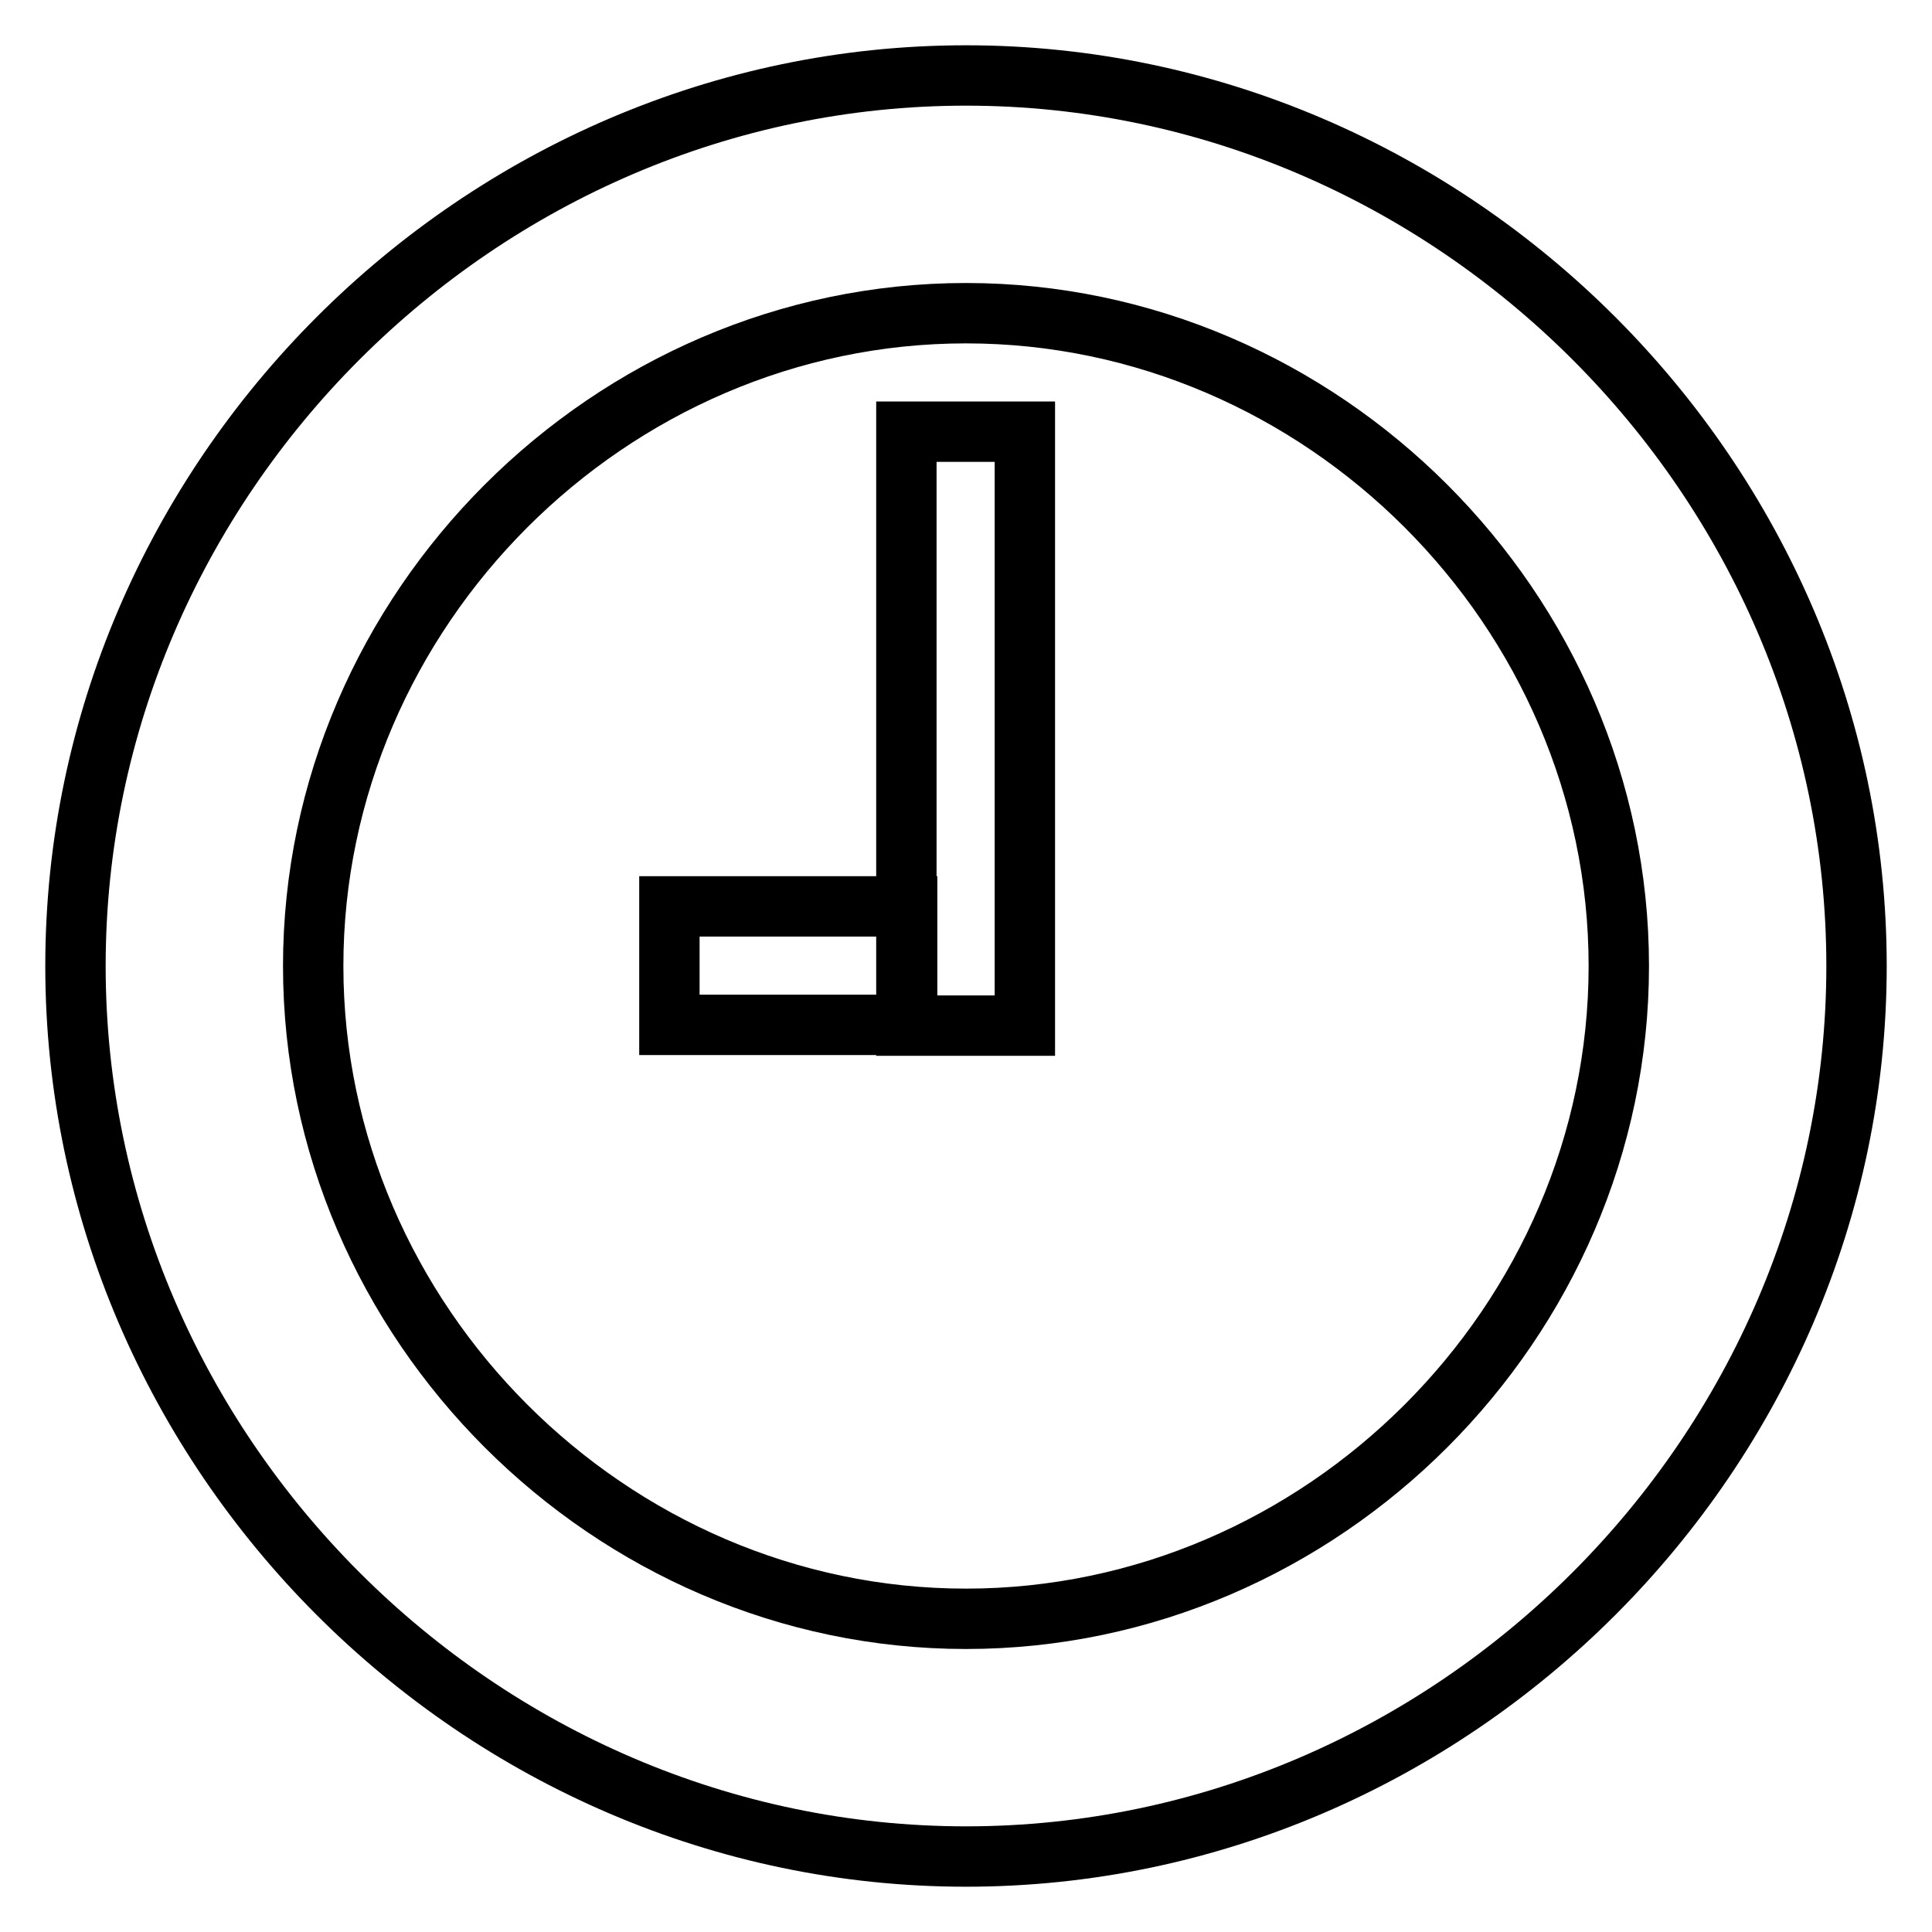
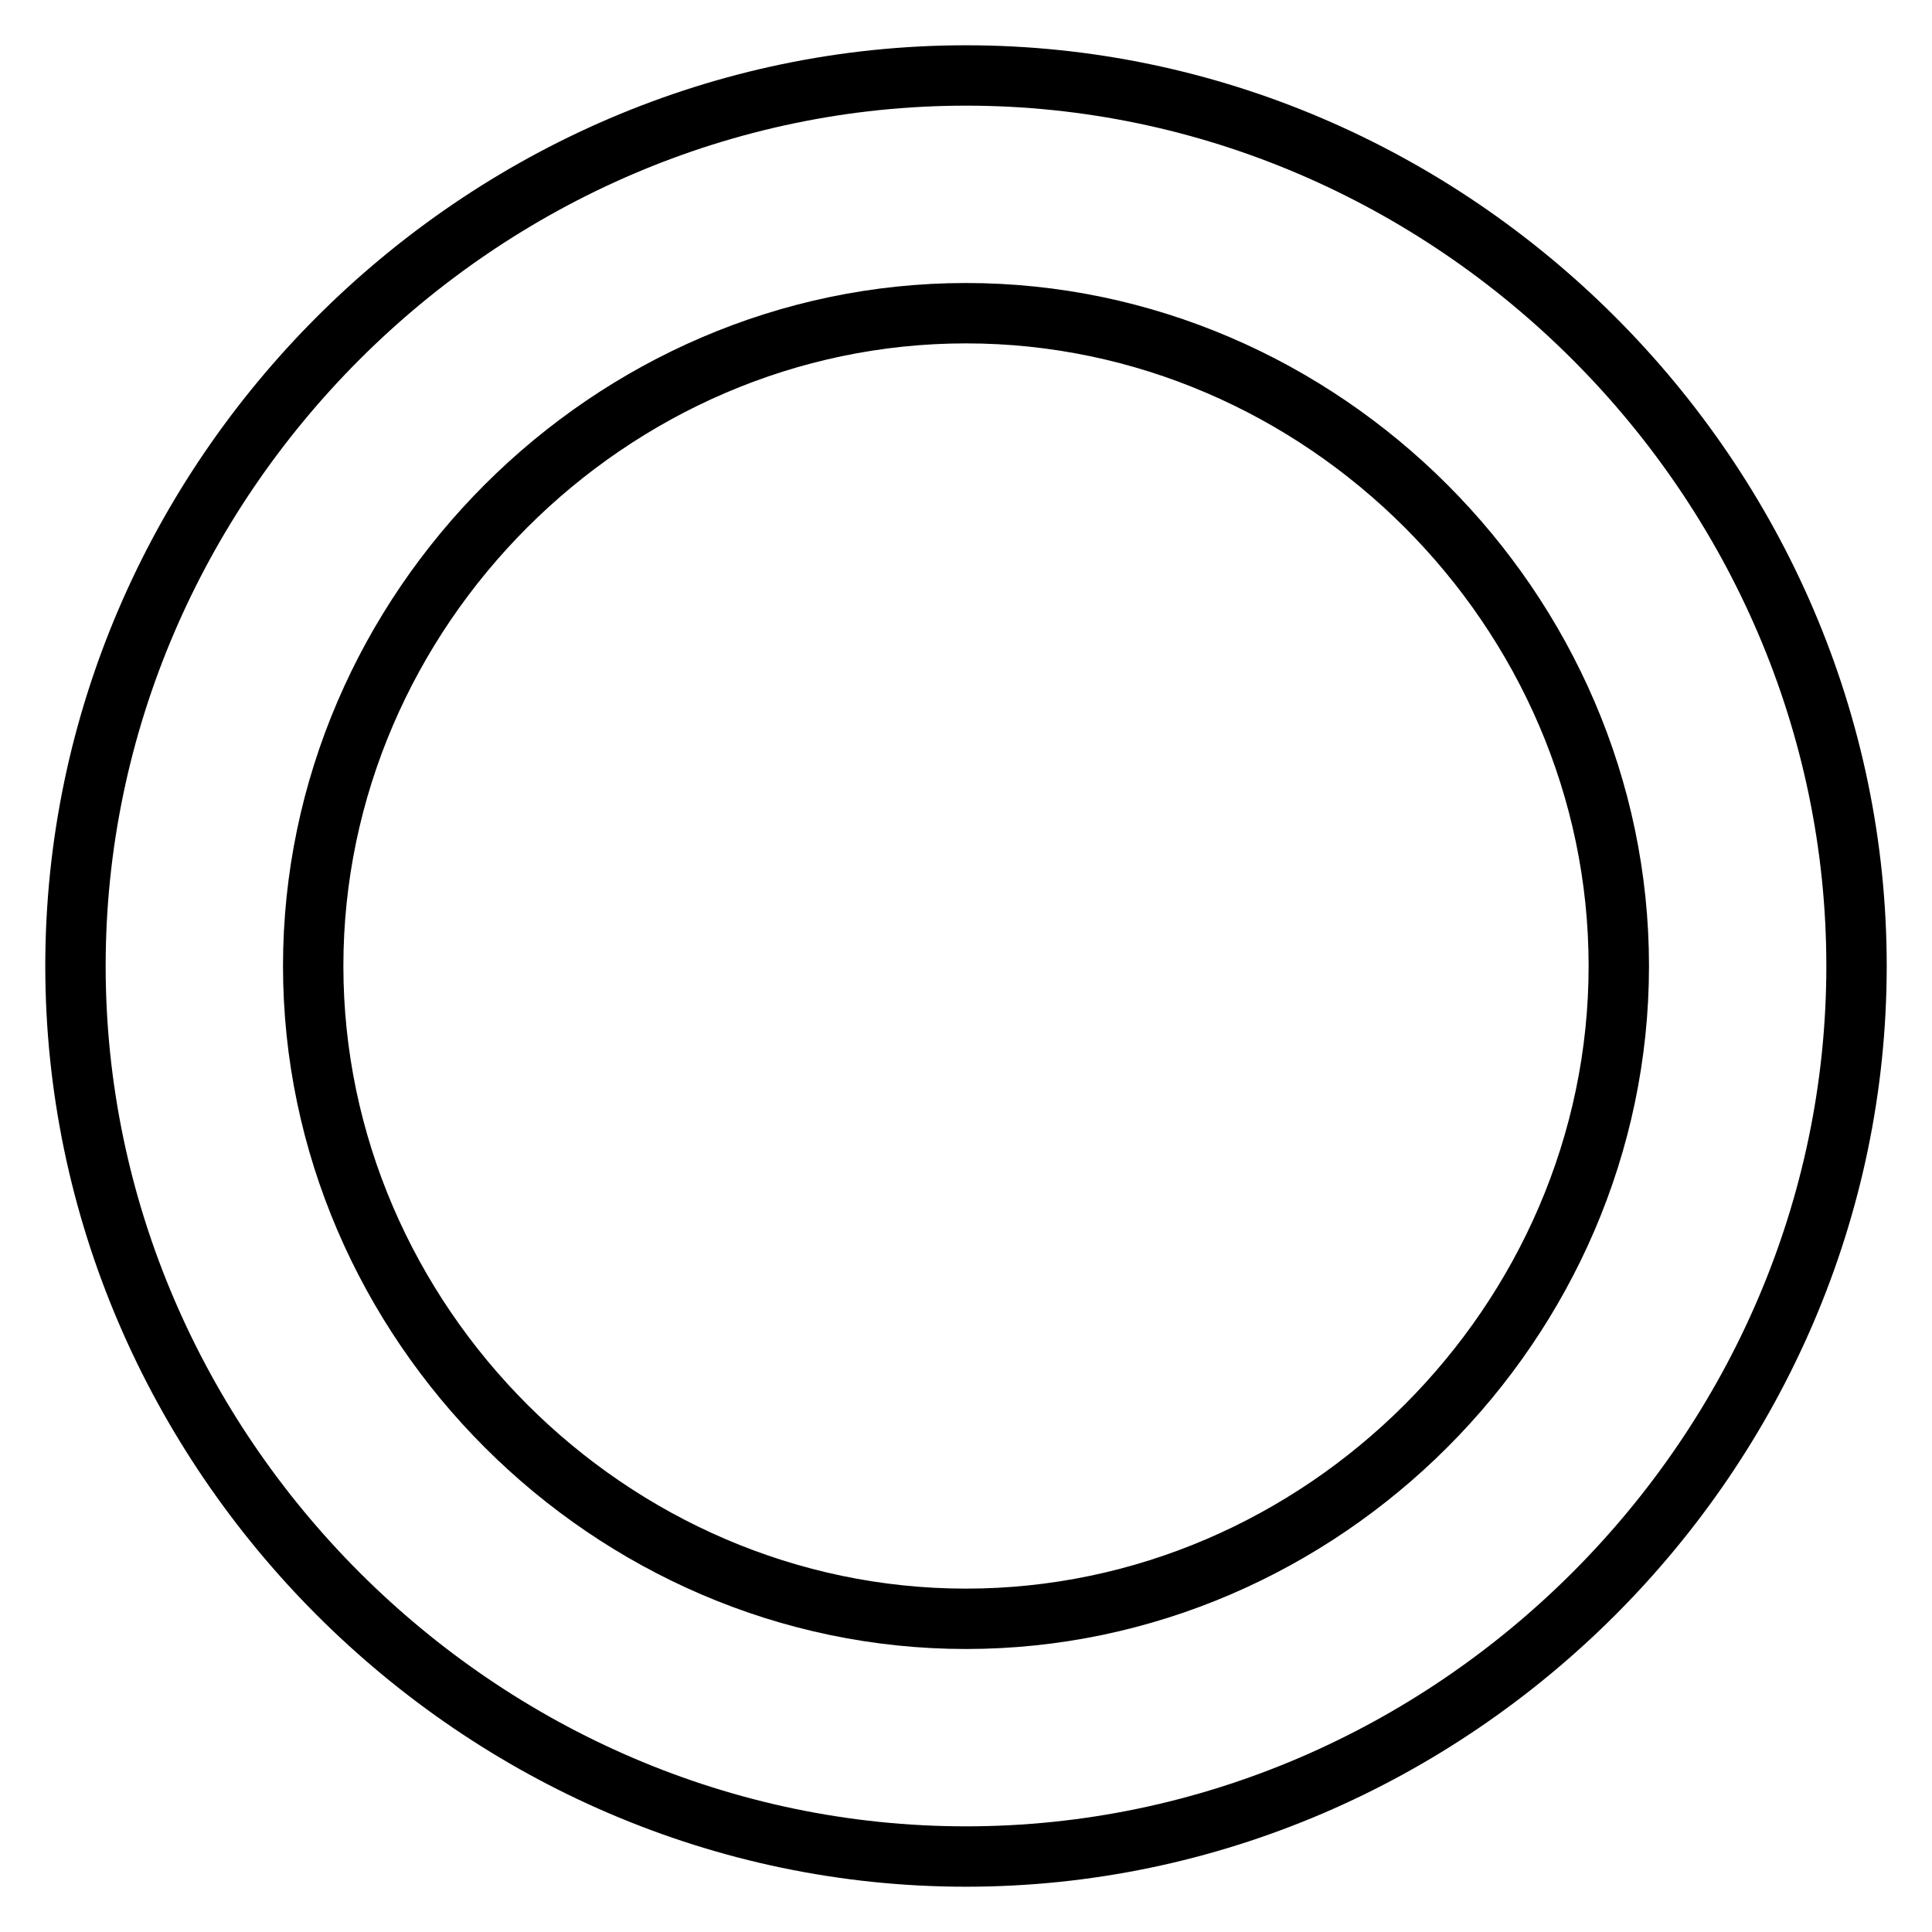
<svg xmlns="http://www.w3.org/2000/svg" version="1.1" x="0px" y="0px" viewBox="0 0 256 256" enable-background="new 0 0 256 256" xml:space="preserve">
  <g>
    <g>
      <path stroke-width="8" fill-opacity="0" stroke="#000000" d="M128,41.5c47.2,0,86.5,39.3,86.5,86.5c0,47.2-39.3,86.5-86.5,86.5c-47.2,0-86.5-39.3-86.5-86.5C41.5,80.8,80.8,41.5,128,41.5 M128,10C63.5,10,10,63.5,10,128c0,64.5,53.5,118,118,118c64.5,0,118-53.5,118-118C246,63.5,192.5,10,128,10L128,10z" />
-       <path stroke-width="8" fill-opacity="0" stroke="#000000" d="M120.1,57.2h15.7v78.7h-15.7V57.2z" />
-       <path stroke-width="8" fill-opacity="0" stroke="#000000" d="M88.7,120.1h31.5v15.7H88.7V120.1z" />
    </g>
  </g>
</svg>